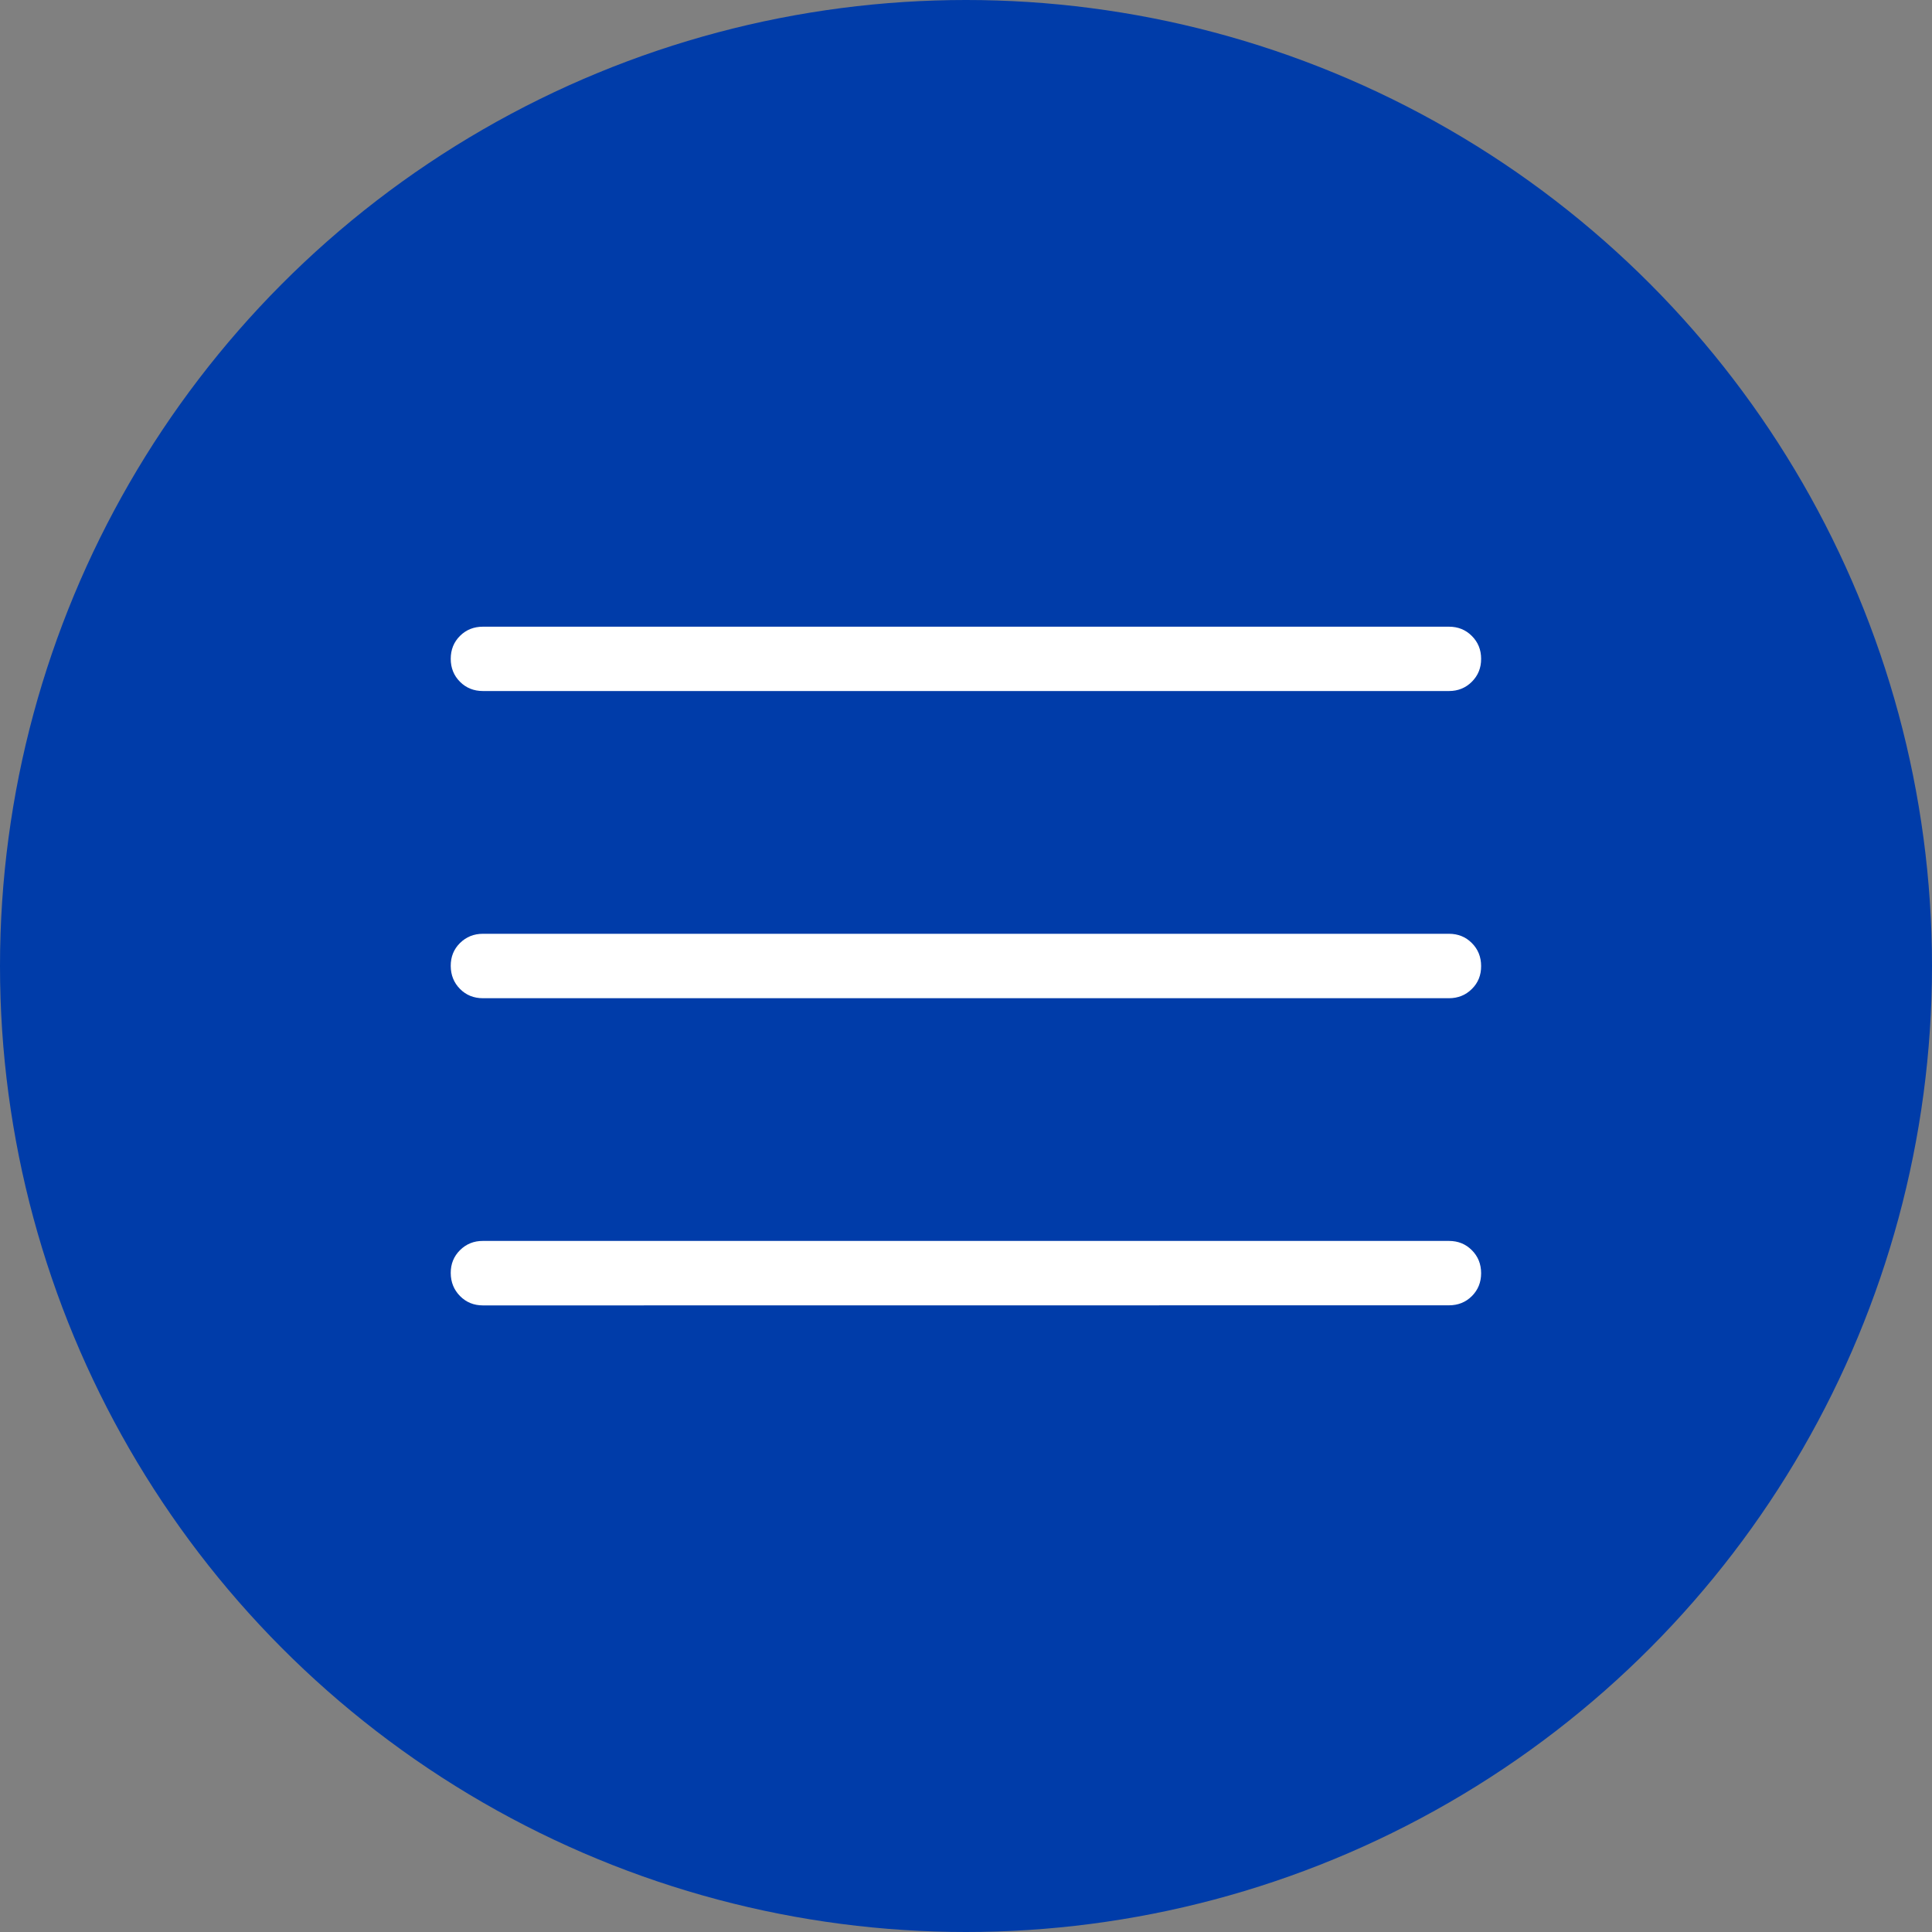
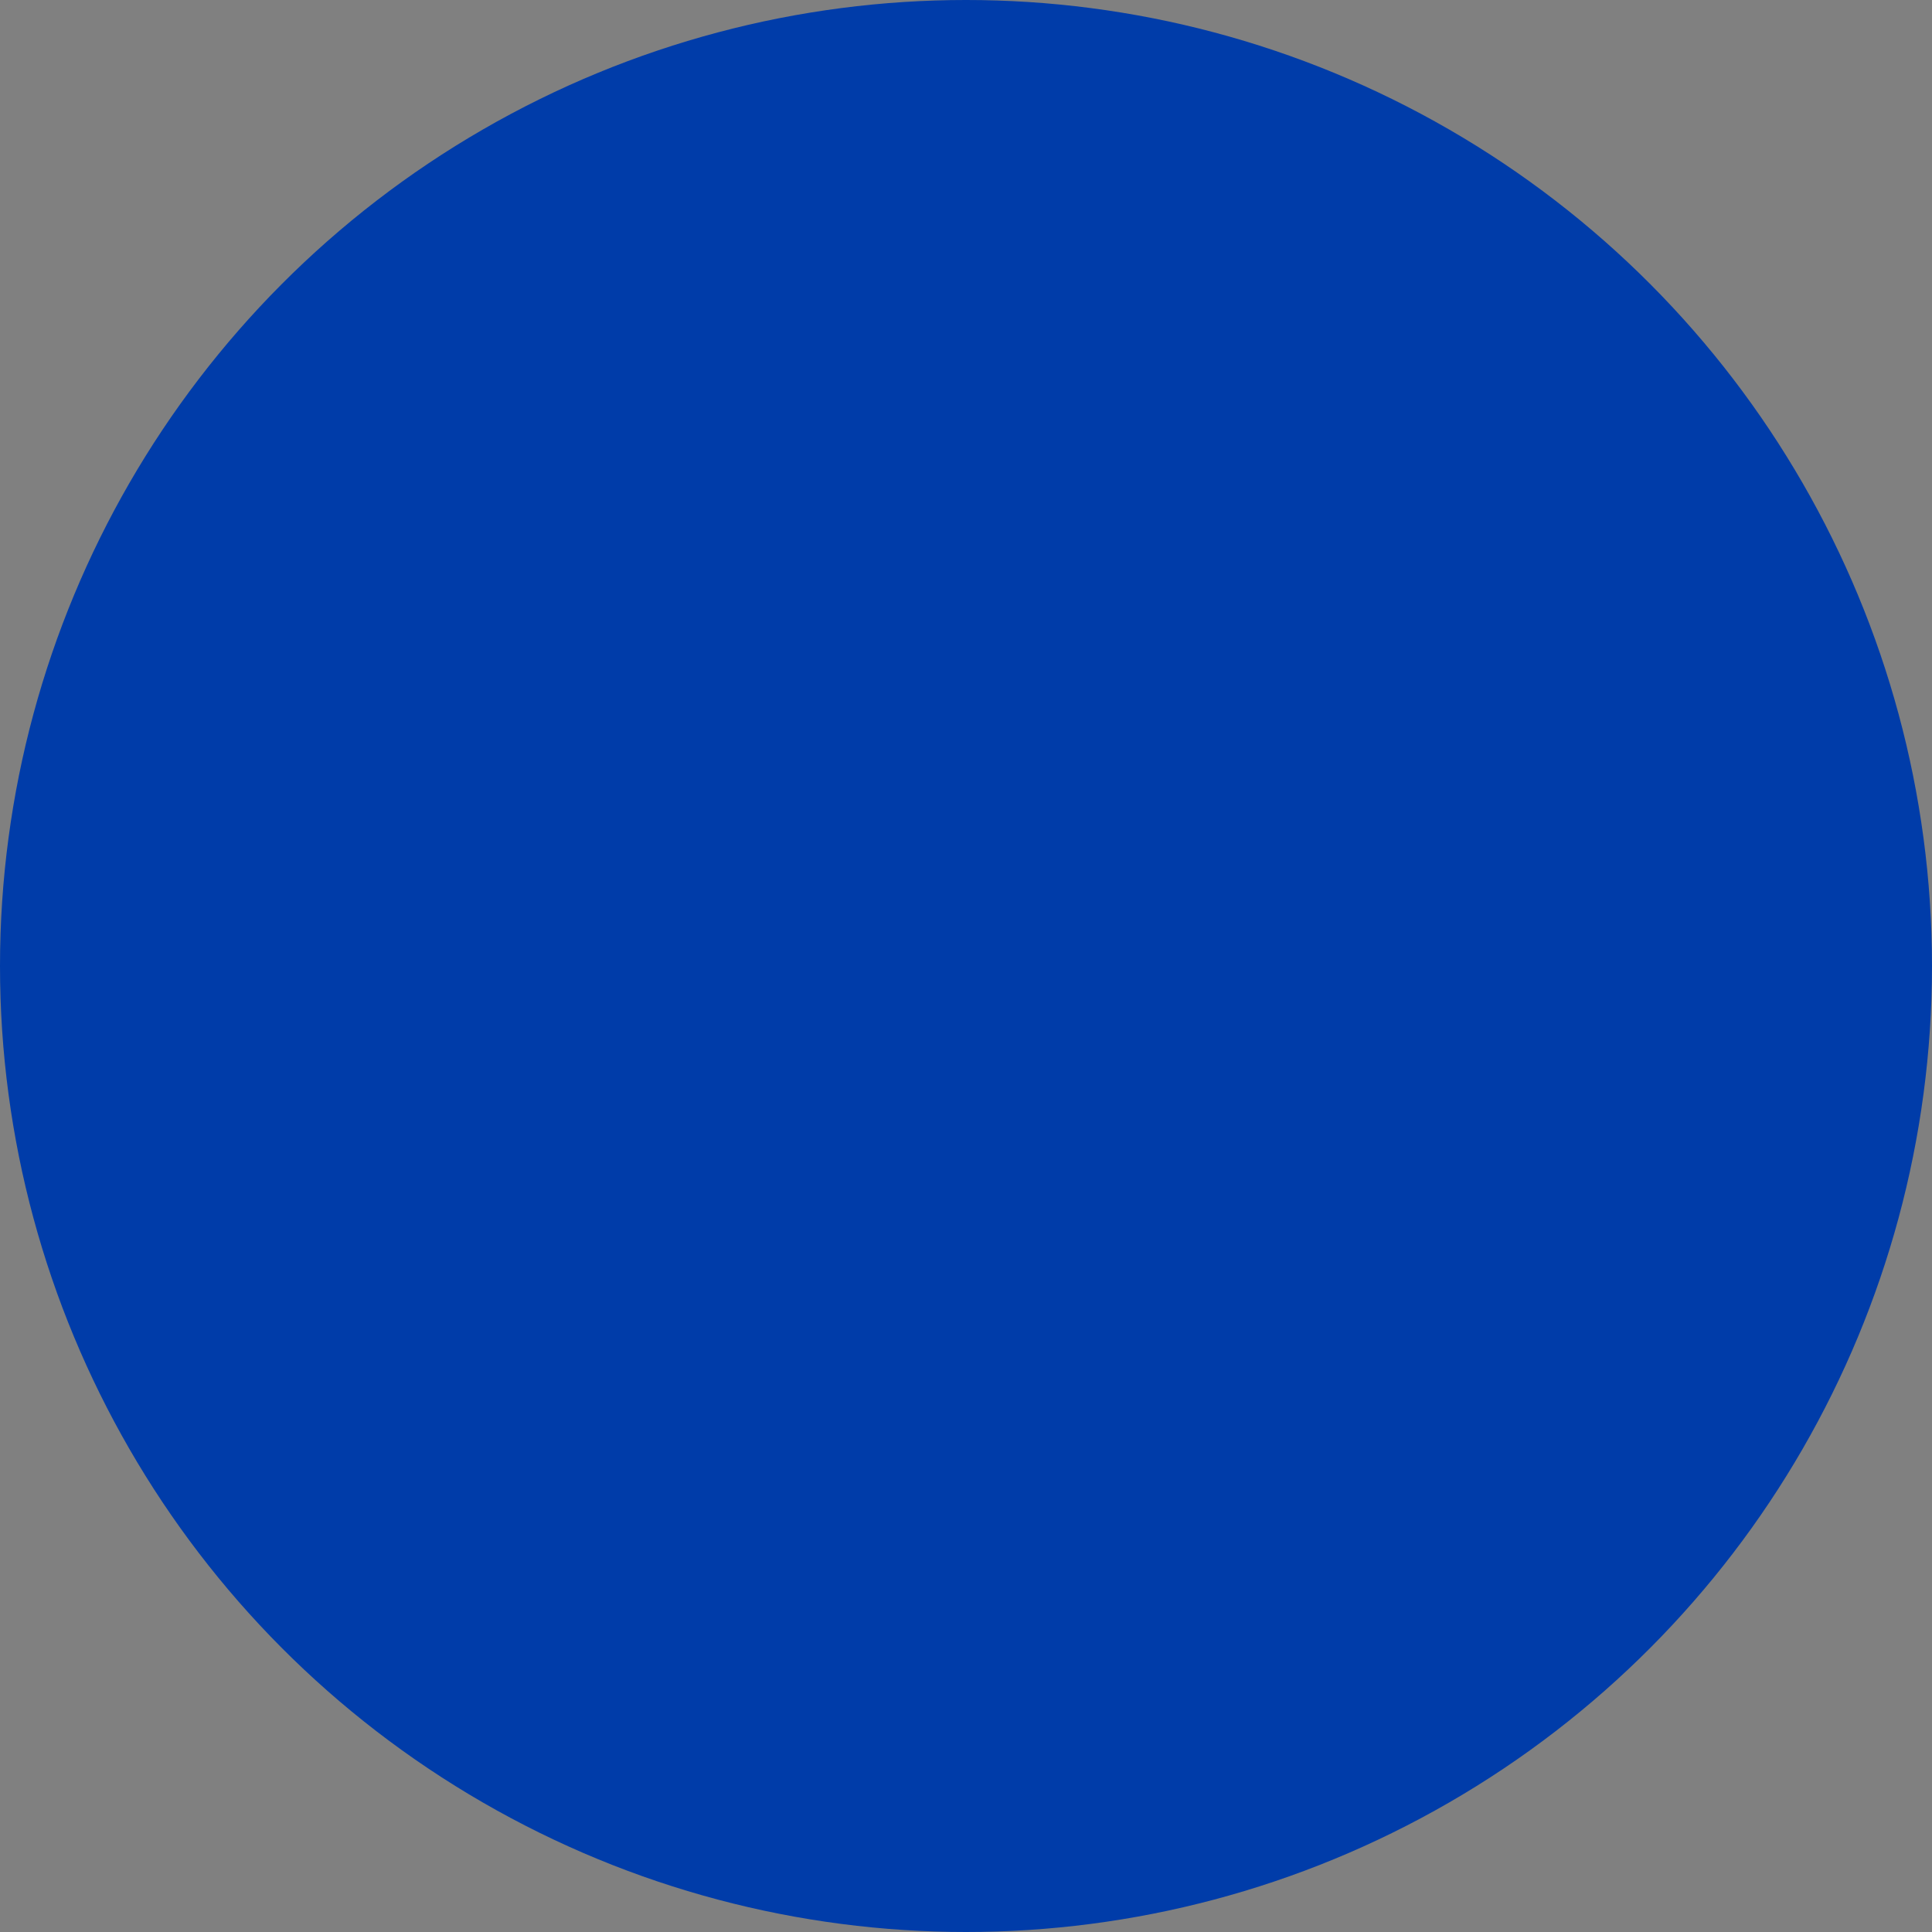
<svg xmlns="http://www.w3.org/2000/svg" width="40" height="40" viewBox="0 0 40 40" fill="none">
  <rect x="0" y="0" width="40" height="40" fill="#808080" stroke="none" />
  <circle cx="20" cy="20" r="20" fill="#003CA9" />
-   <path d="M9.999 27.027C9.809 27.027 9.651 26.962 9.524 26.833C9.397 26.704 9.333 26.546 9.332 26.357C9.331 26.169 9.395 26.011 9.524 25.883C9.653 25.755 9.811 25.691 9.999 25.692H29.999C30.188 25.692 30.346 25.756 30.473 25.884C30.601 26.012 30.665 26.171 30.665 26.36C30.665 26.549 30.601 26.707 30.473 26.835C30.345 26.962 30.187 27.025 29.999 27.025L9.999 27.027ZM9.999 20.667C9.809 20.667 9.651 20.603 9.524 20.475C9.397 20.347 9.333 20.188 9.332 19.999C9.331 19.809 9.395 19.651 9.524 19.524C9.653 19.397 9.811 19.333 9.999 19.333H29.999C30.188 19.333 30.346 19.397 30.473 19.525C30.601 19.653 30.665 19.812 30.665 20.001C30.666 20.191 30.602 20.349 30.473 20.476C30.345 20.603 30.186 20.667 29.999 20.667H9.999ZM9.999 14.307C9.809 14.307 9.651 14.243 9.524 14.116C9.396 13.988 9.332 13.829 9.332 13.64C9.332 13.451 9.396 13.292 9.524 13.165C9.652 13.038 9.81 12.975 9.999 12.975H29.999C30.188 12.975 30.346 13.039 30.473 13.167C30.601 13.295 30.665 13.452 30.665 13.64C30.666 13.828 30.602 13.986 30.473 14.115C30.345 14.243 30.186 14.307 29.999 14.307H9.999Z" fill="white" />
</svg>